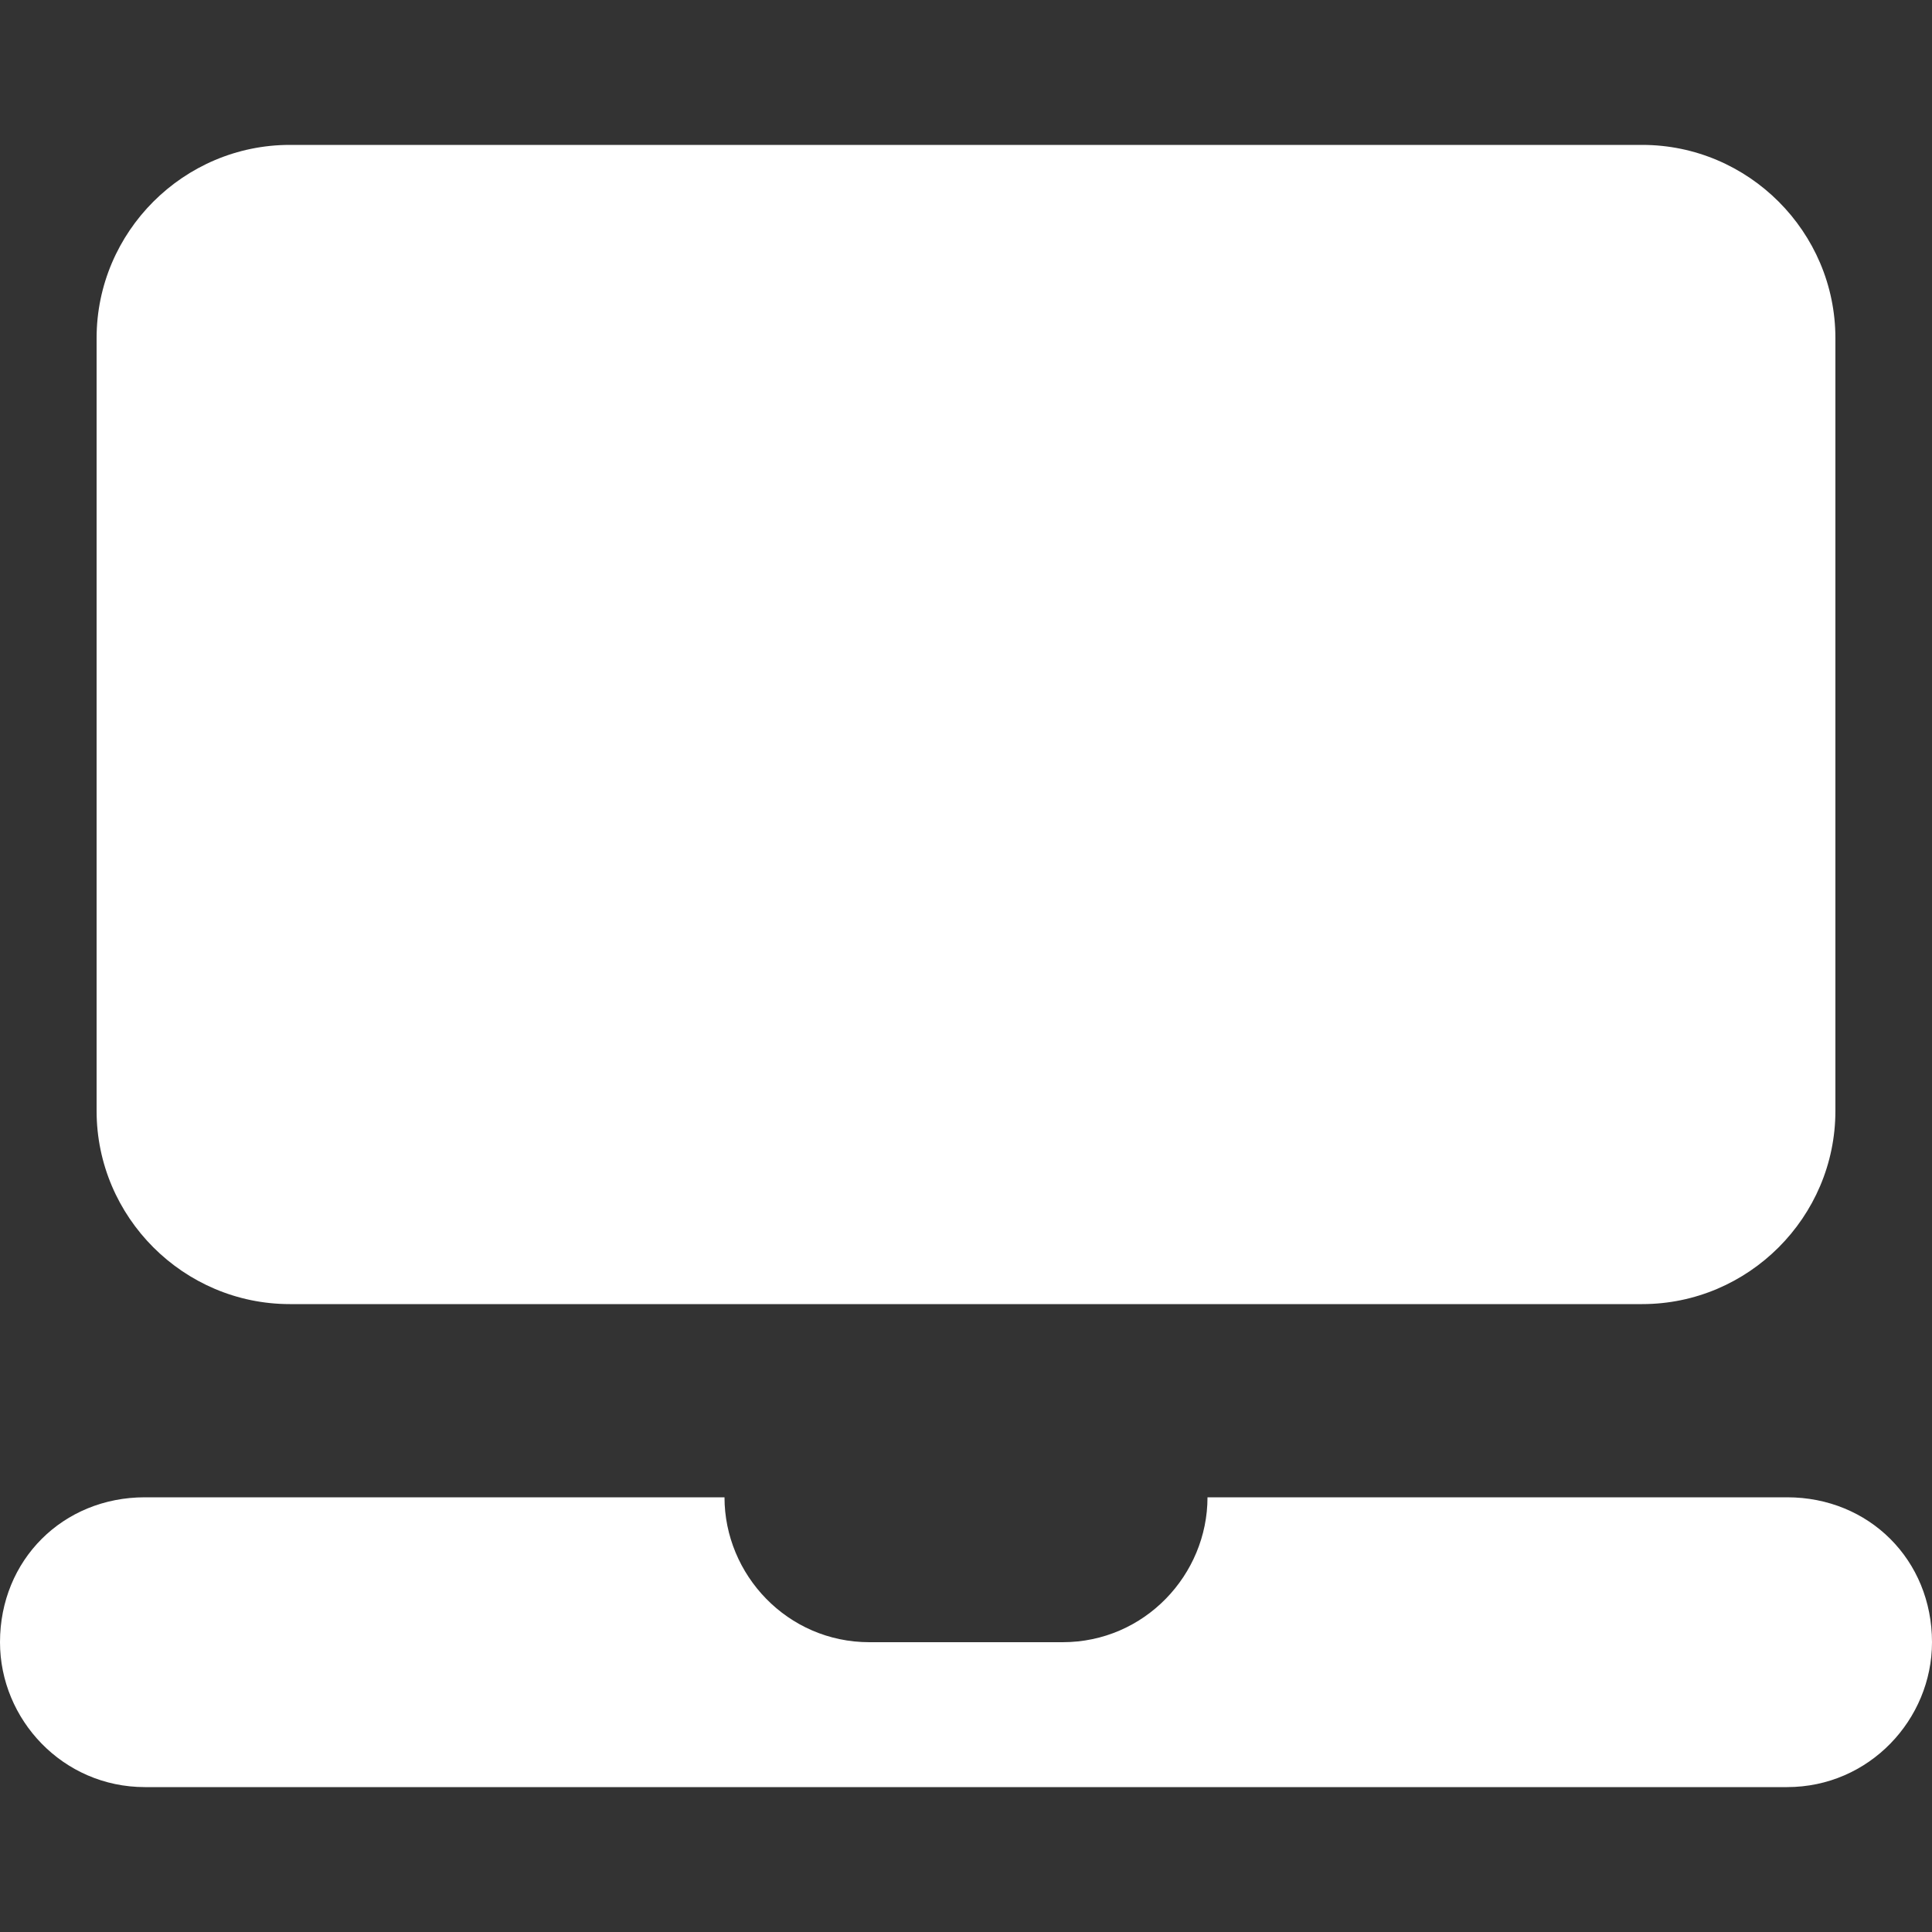
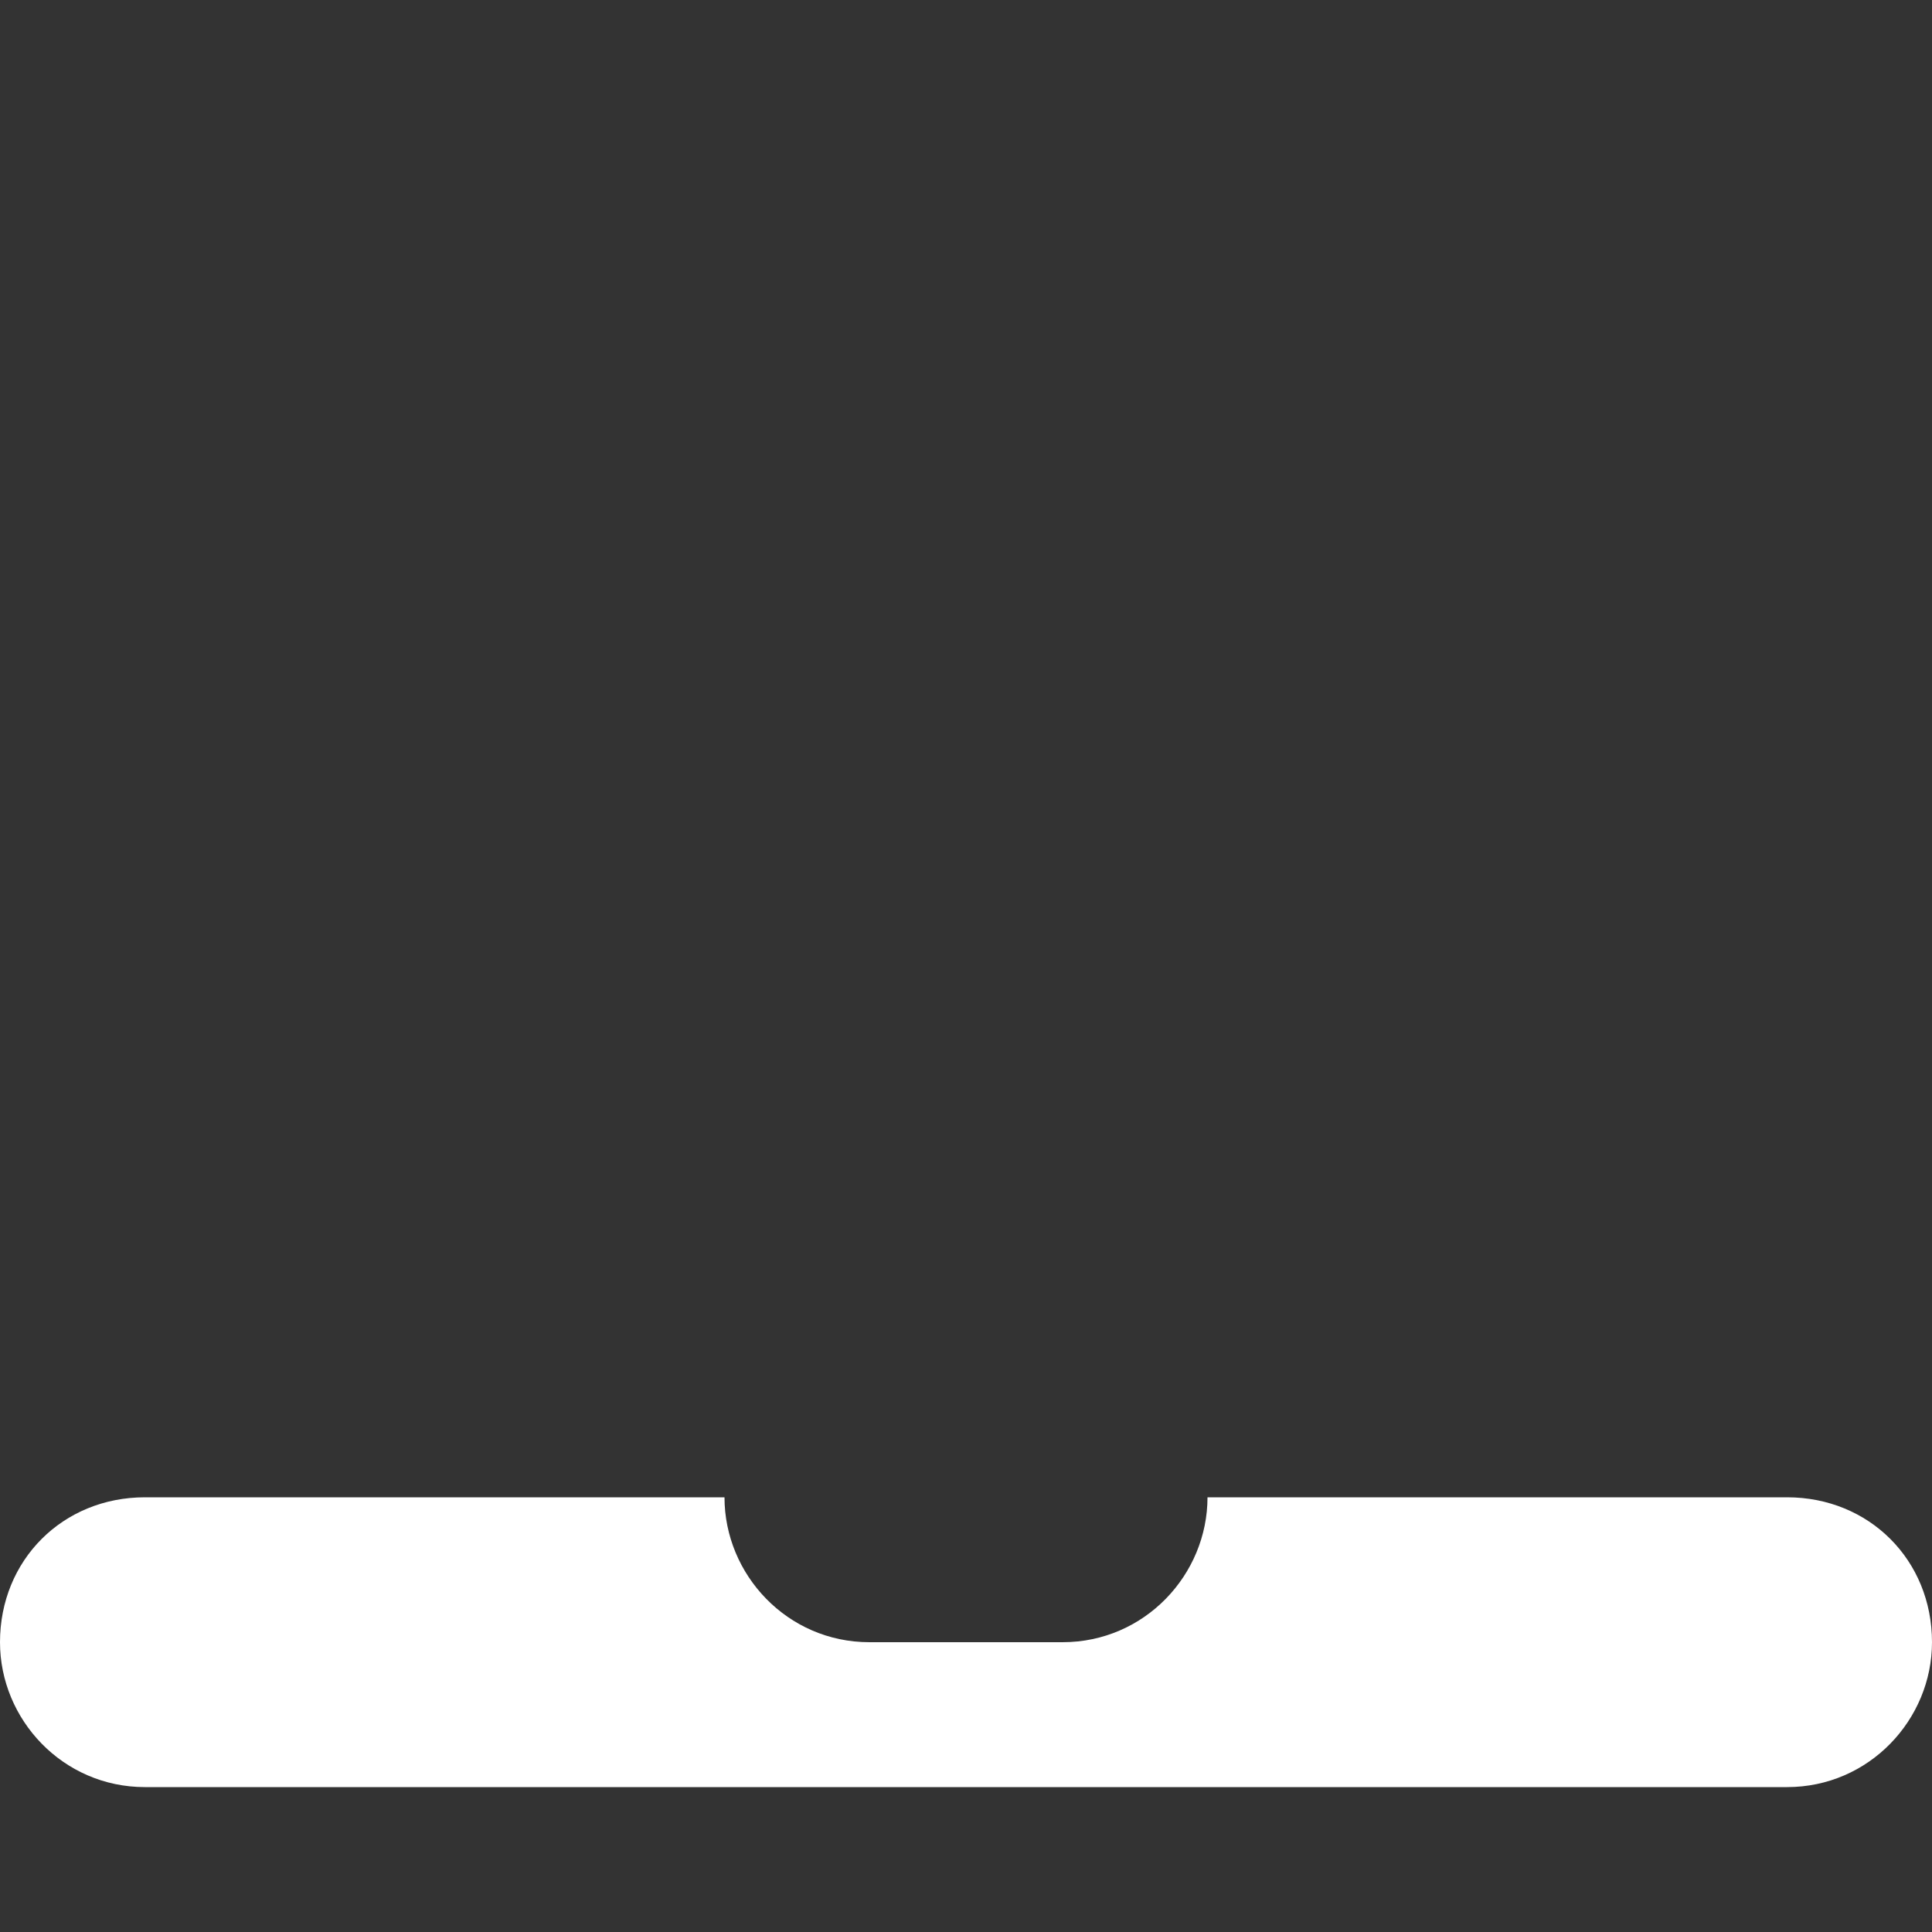
<svg xmlns="http://www.w3.org/2000/svg" version="1.0" id="Layer_1" x="0px" y="0px" viewBox="0 0 40 40" style="enable-background:new 0 0 40 40;" xml:space="preserve">
  <rect x="0" y="0" width="40" height="40" fill="#333333" stroke="none" />
  <style type="text/css">
	.st0{fill:#FFFFFF;}
</style>
  <g>
    <path class="st0" d="M37,31H25c0,1.6-1.3,3-3,3h-4c-1.7,0-3-1.4-3-3H3c-1.7,0-3,1.3-3,3c0,1.6,1.3,3,3,3h34c1.7,0,3-1.4,3-3   C40,32.3,38.7,31,37,31z" />
-     <path class="st0" d="M34,27H6c-2.2,0-4-1.8-4-4V7c0-2.2,1.8-4,4-4h28c2.2,0,4,1.8,4,4v16C38,25.2,36.2,27,34,27z" />
  </g>
</svg>